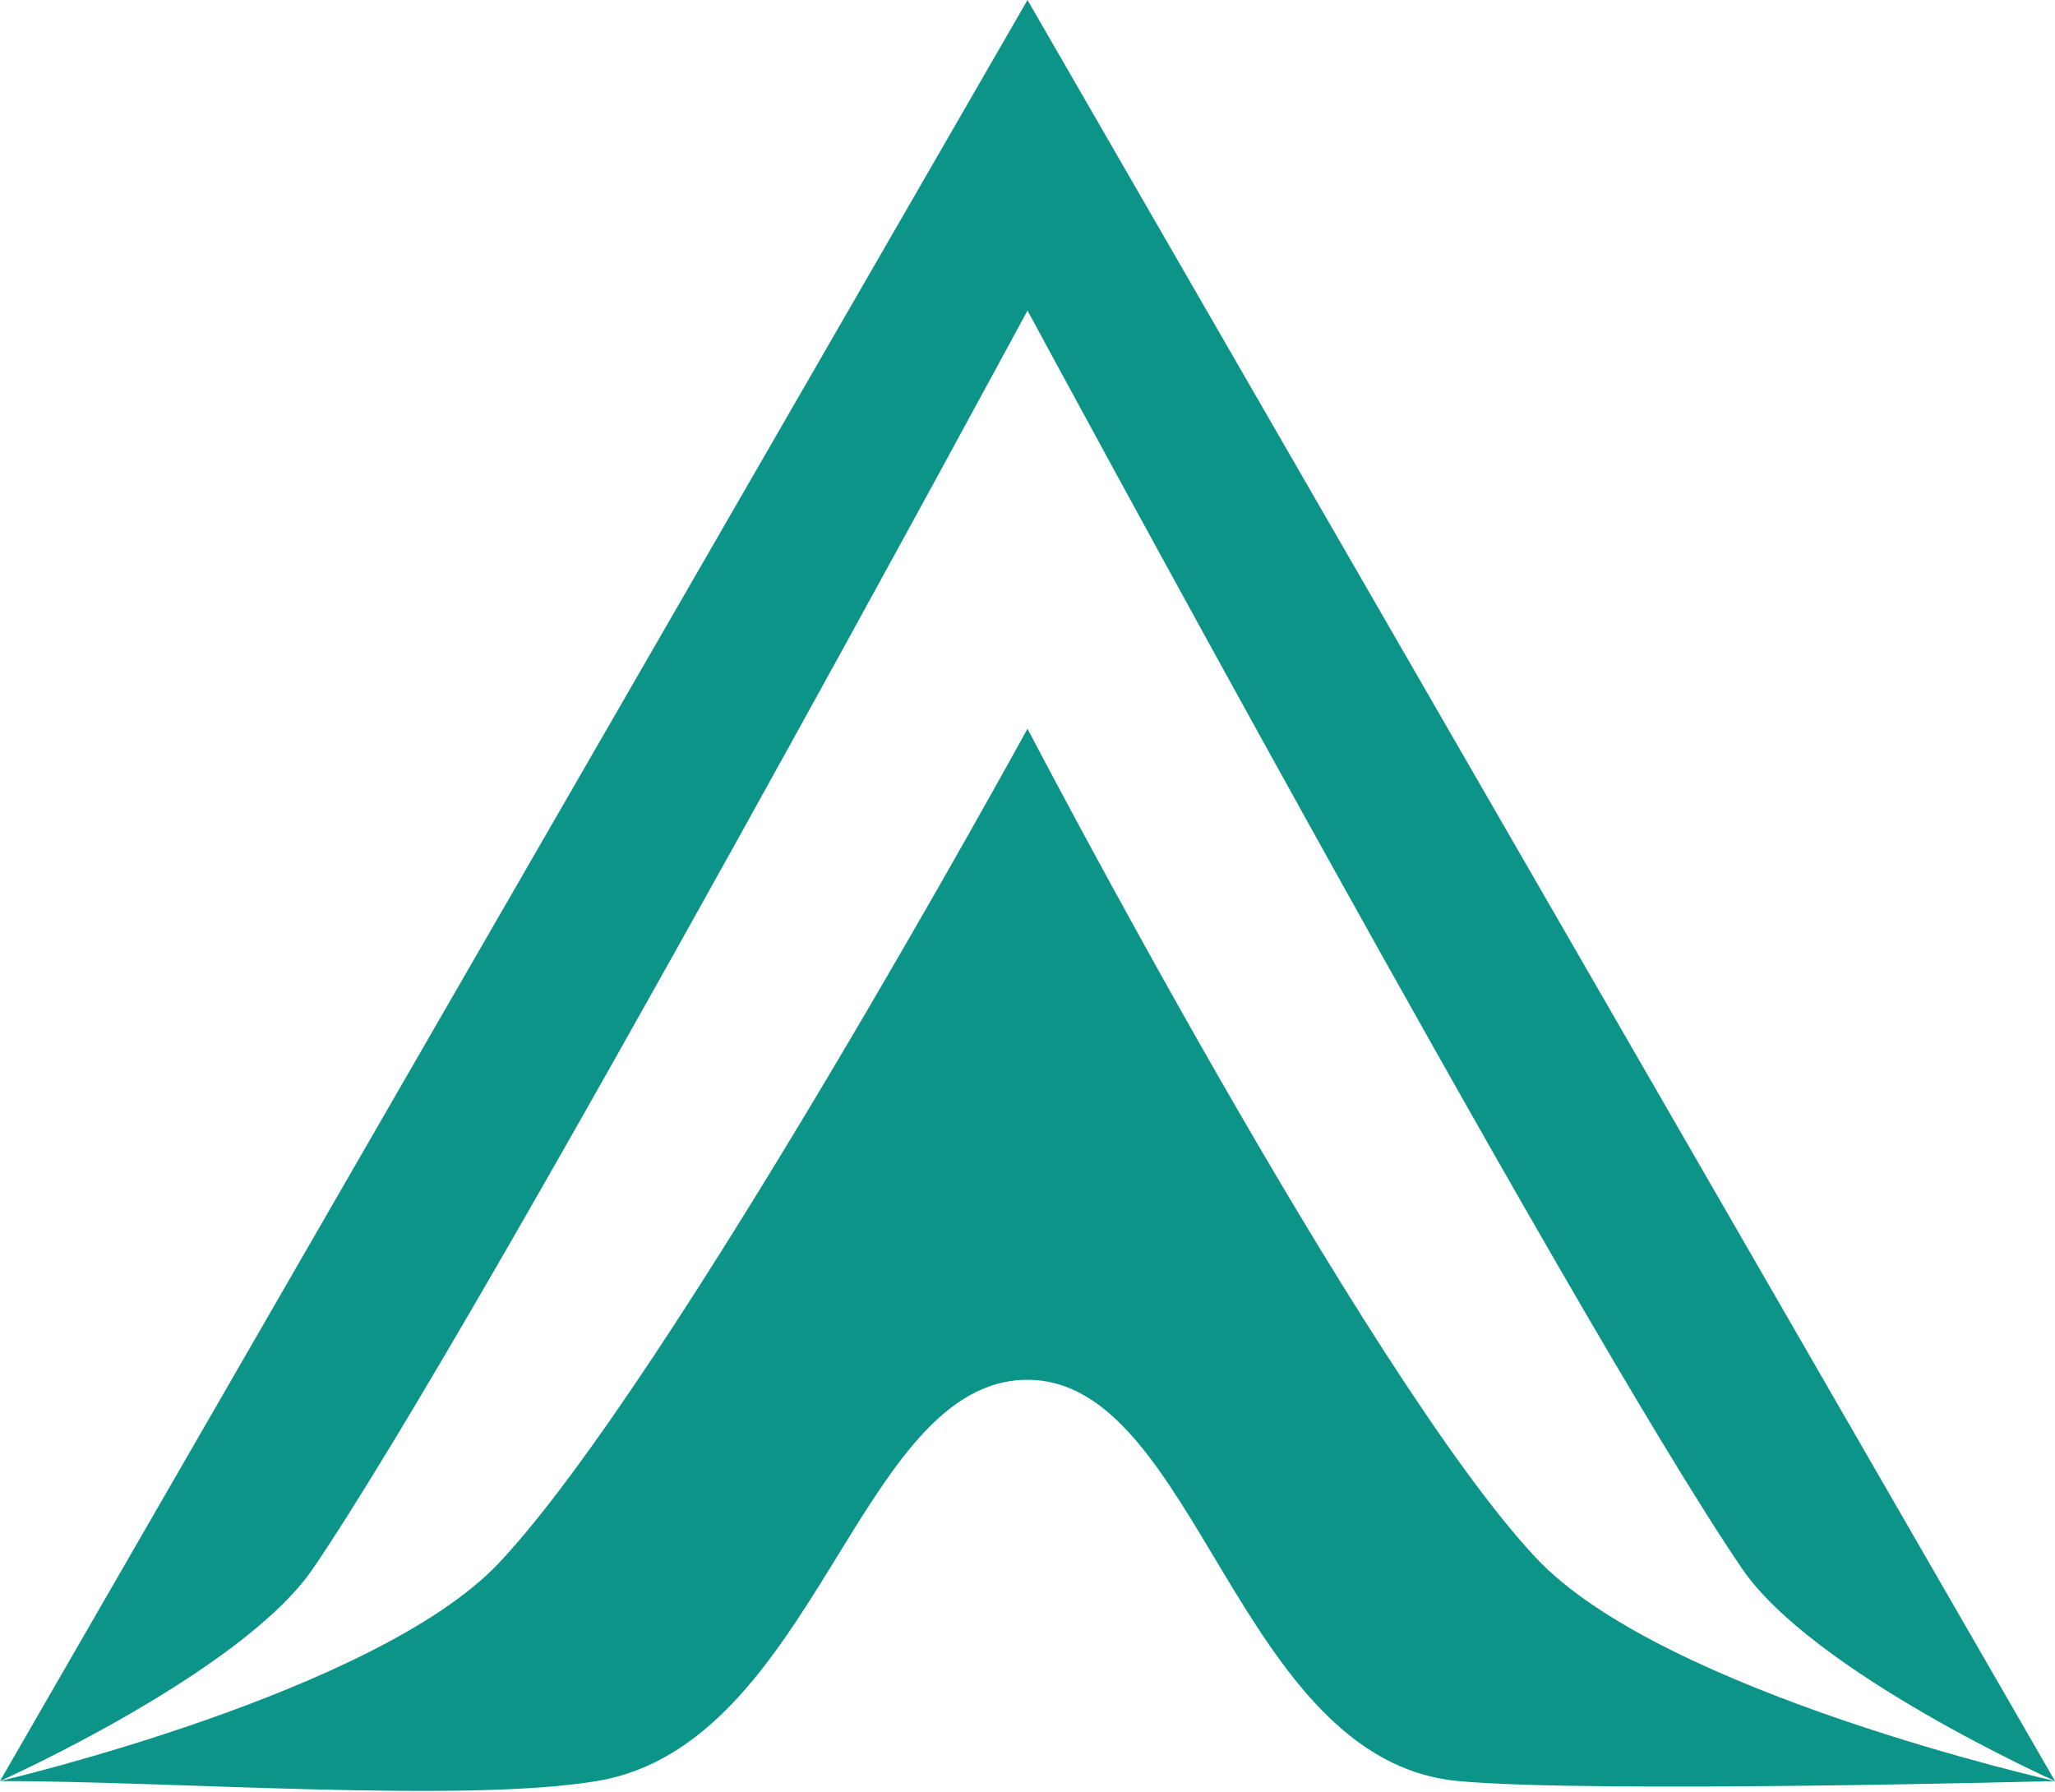
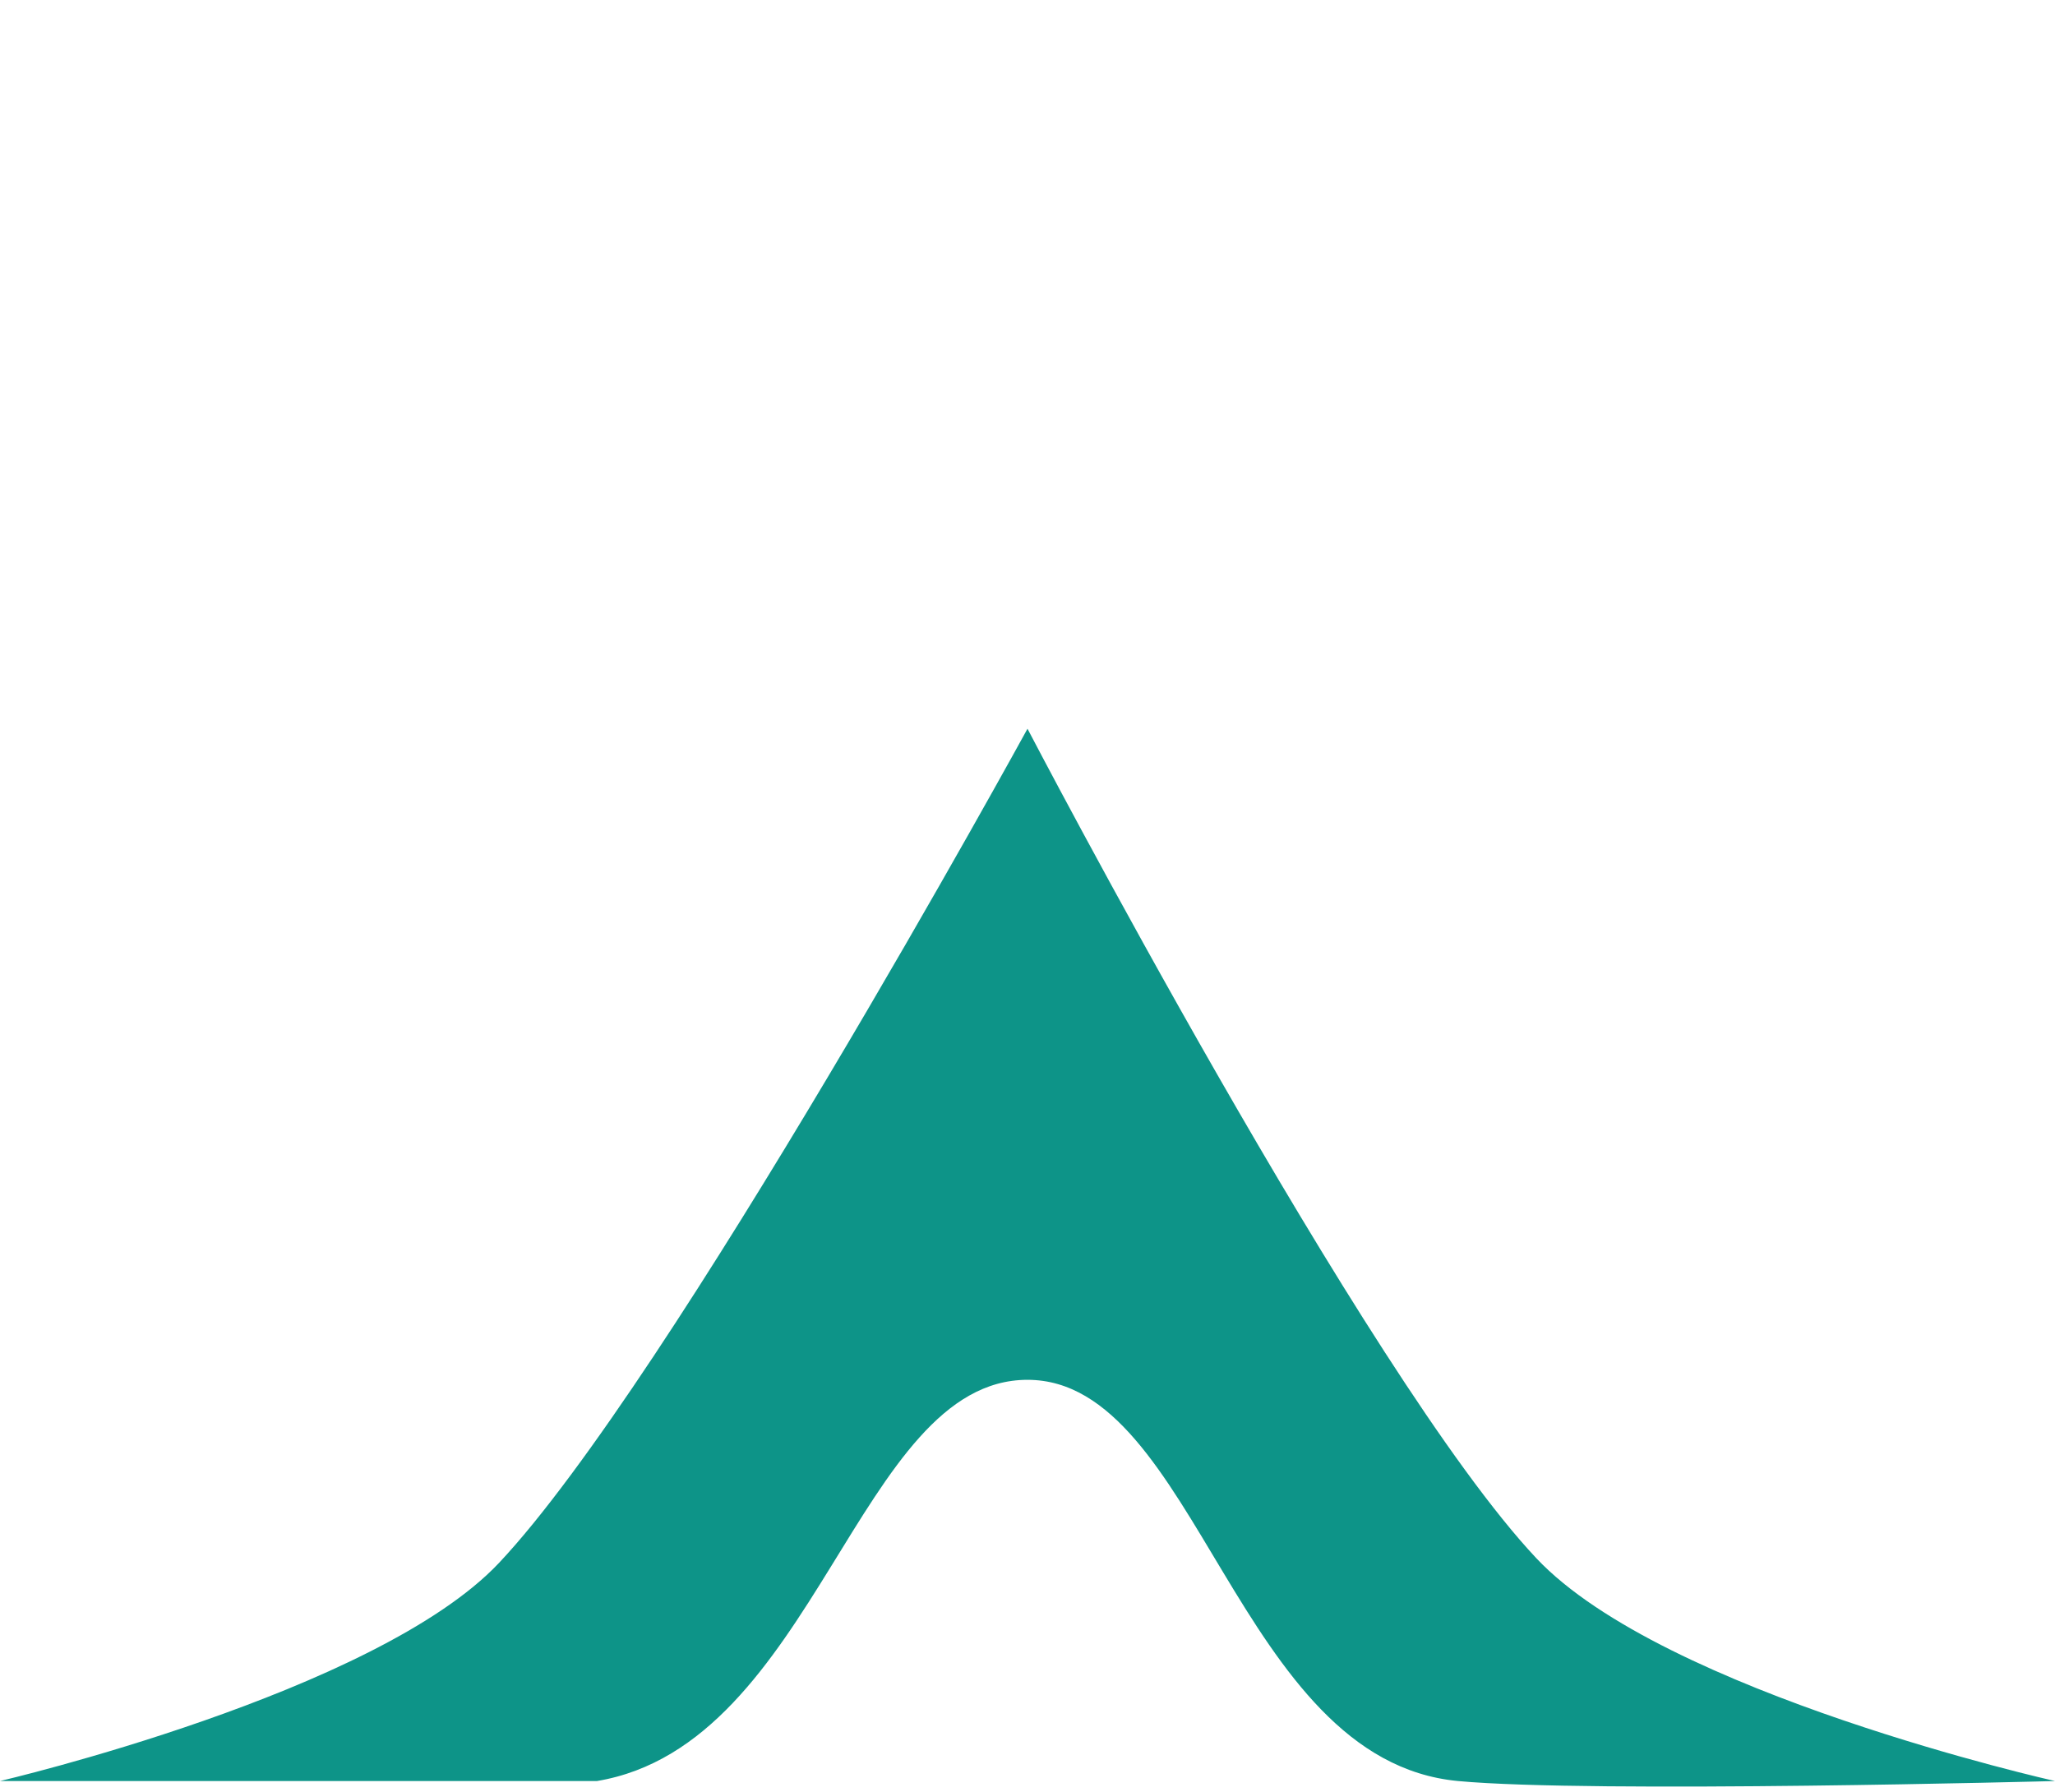
<svg xmlns="http://www.w3.org/2000/svg" width="100%" height="100%" viewBox="0 0 875 763" version="1.1" xml:space="preserve" style="fill-rule:evenodd;clip-rule:evenodd;stroke-linejoin:round;stroke-miterlimit:2;">
  <g>
-     <path d="M0,758.333c0,0 160.242,-37.398 212.5,-92.907c72.917,-77.454 225,-355.148 225,-355.148c0,-0 143.75,275.741 216.667,353.194c54.192,57.565 220.833,94.861 220.833,94.861c0,0 -197.485,5.299 -254.167,0c-94.283,-8.813 -111.111,-170.833 -183.333,-170.833c-72.222,0 -89.932,155.237 -183.333,170.833c-56.682,9.466 -180.556,0 -254.167,0" style="fill:#0d9488;" />
-     <path d="M0,758.333c0,0 103.103,-46.141 133.333,-90.555c72.917,-107.13 304.167,-535.556 304.167,-535.556c0,0 231.25,428.426 304.167,535.556c30.23,44.414 133.333,90.555 133.333,90.555l-437.5,-758.333l-437.5,758.333Z" style="fill:#0d9488;" />
+     <path d="M0,758.333c0,0 160.242,-37.398 212.5,-92.907c72.917,-77.454 225,-355.148 225,-355.148c0,-0 143.75,275.741 216.667,353.194c54.192,57.565 220.833,94.861 220.833,94.861c0,0 -197.485,5.299 -254.167,0c-94.283,-8.813 -111.111,-170.833 -183.333,-170.833c-72.222,0 -89.932,155.237 -183.333,170.833" style="fill:#0d9488;" />
  </g>
</svg>